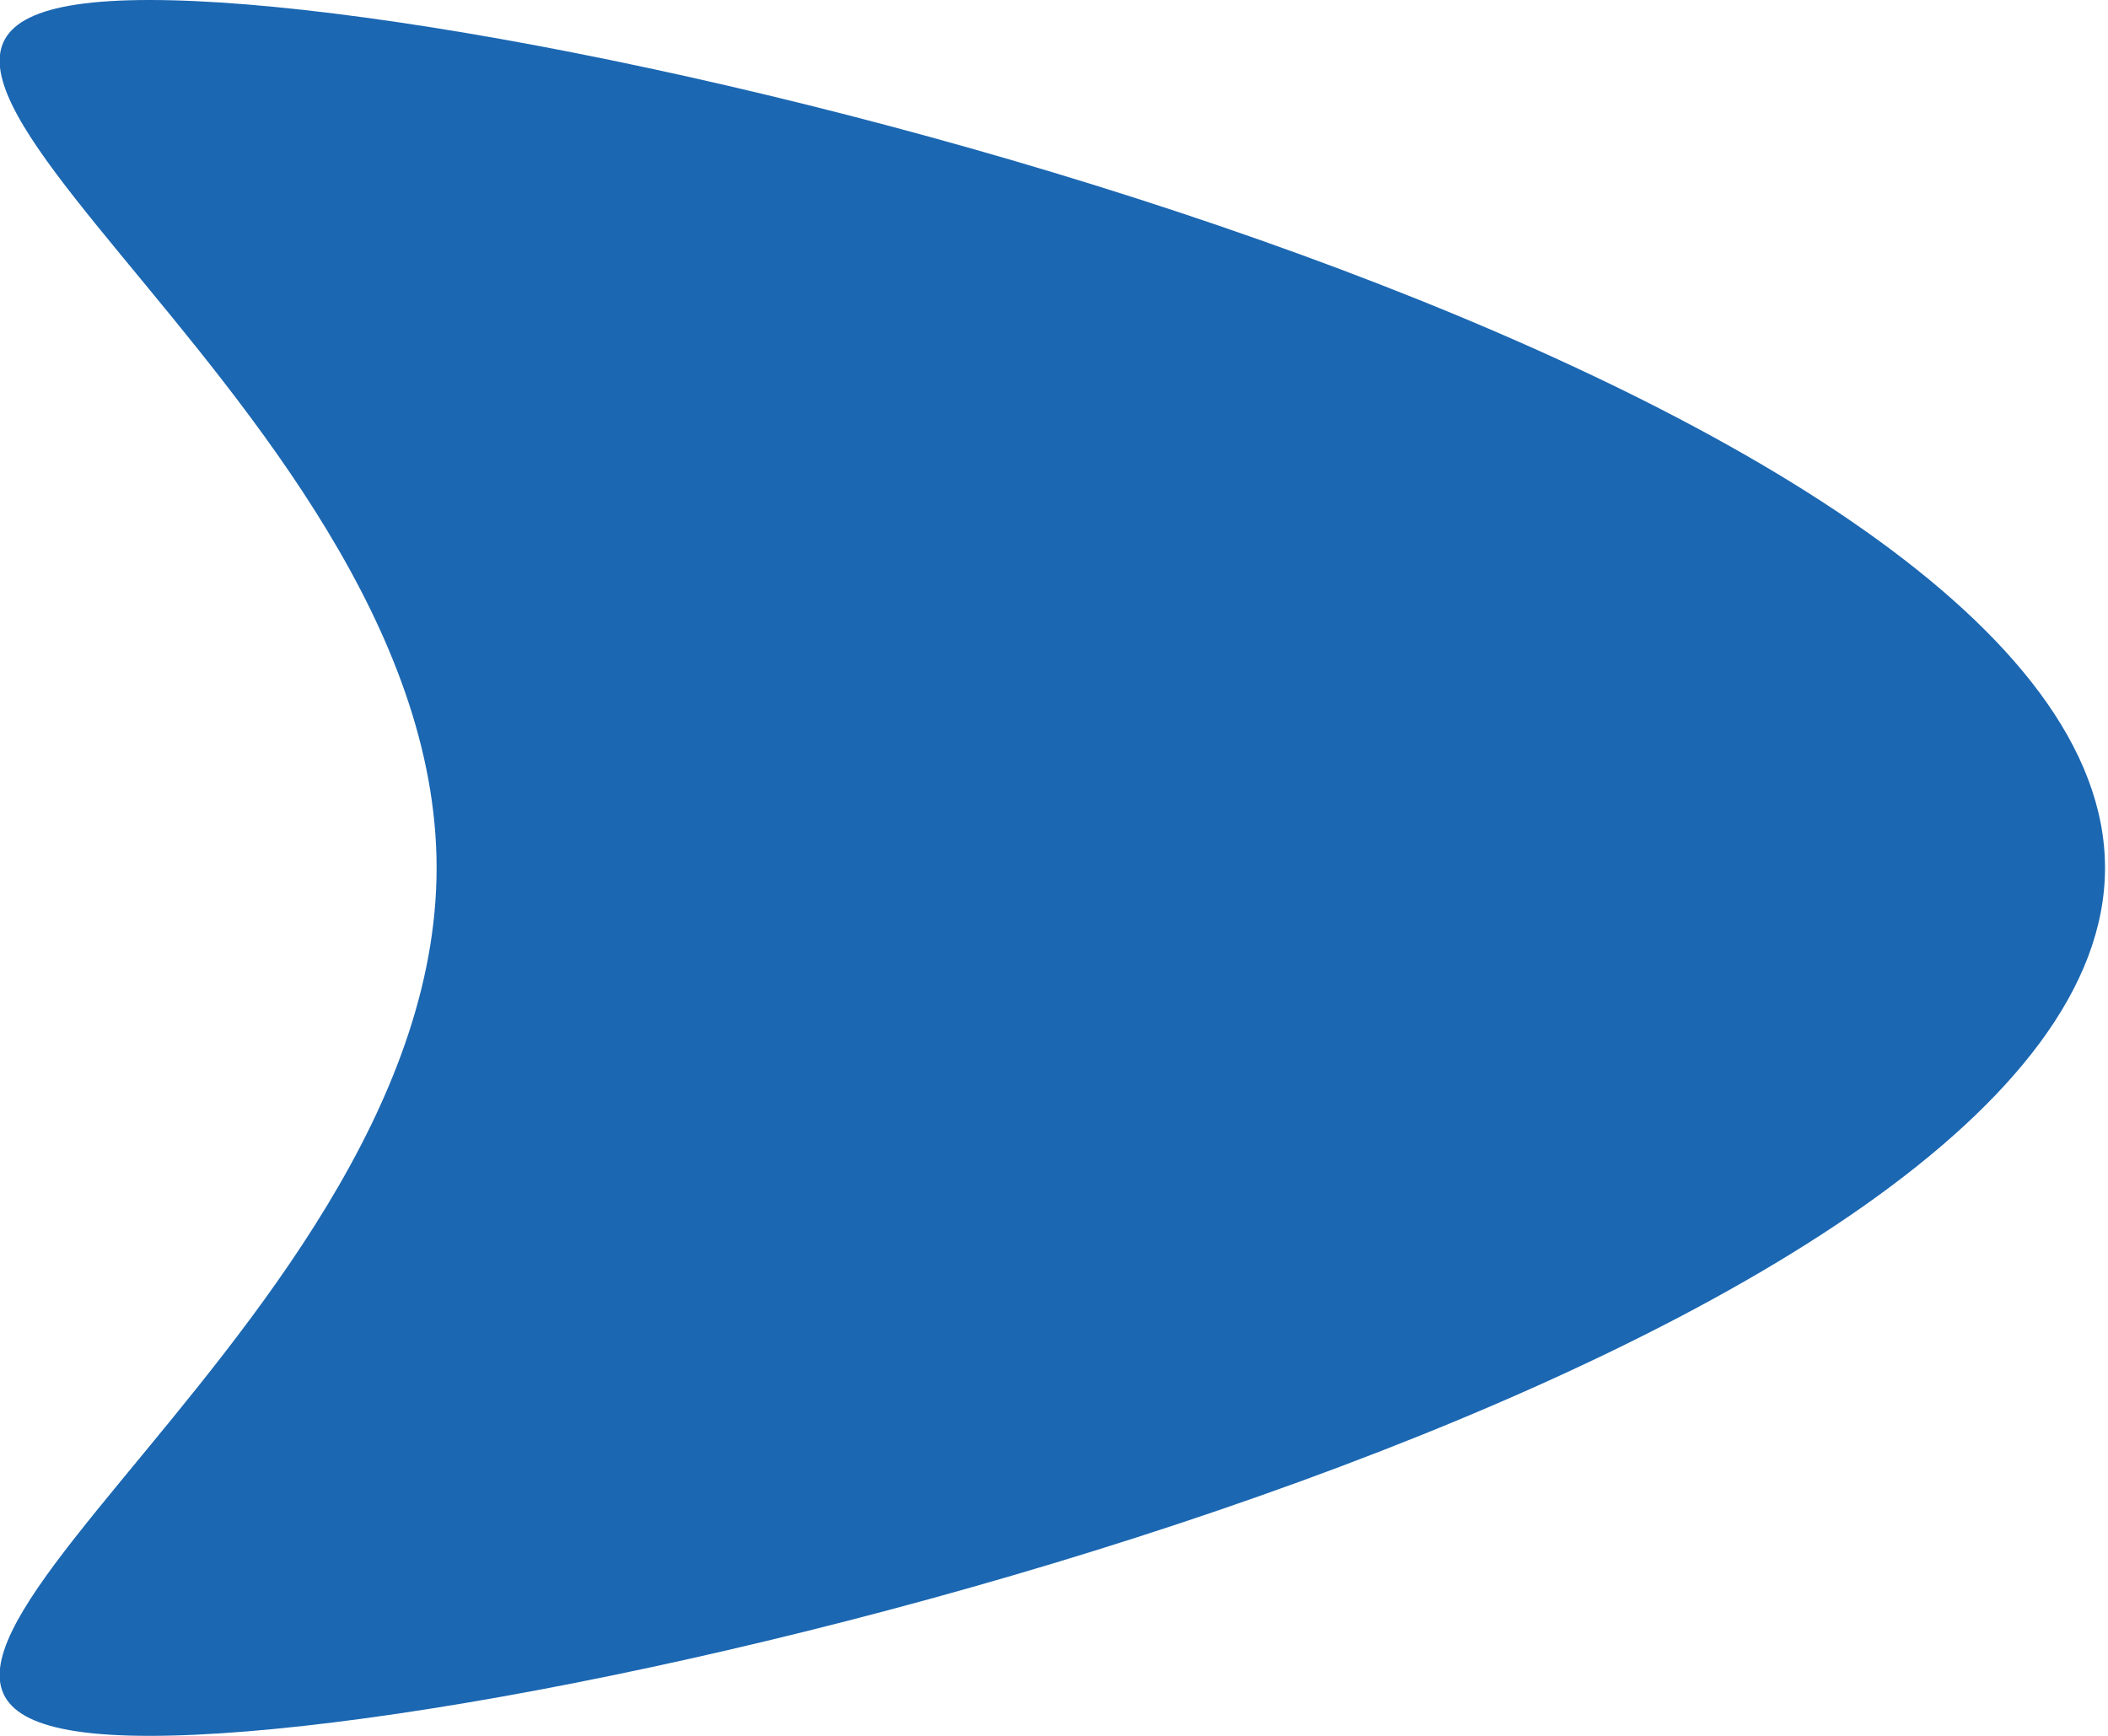
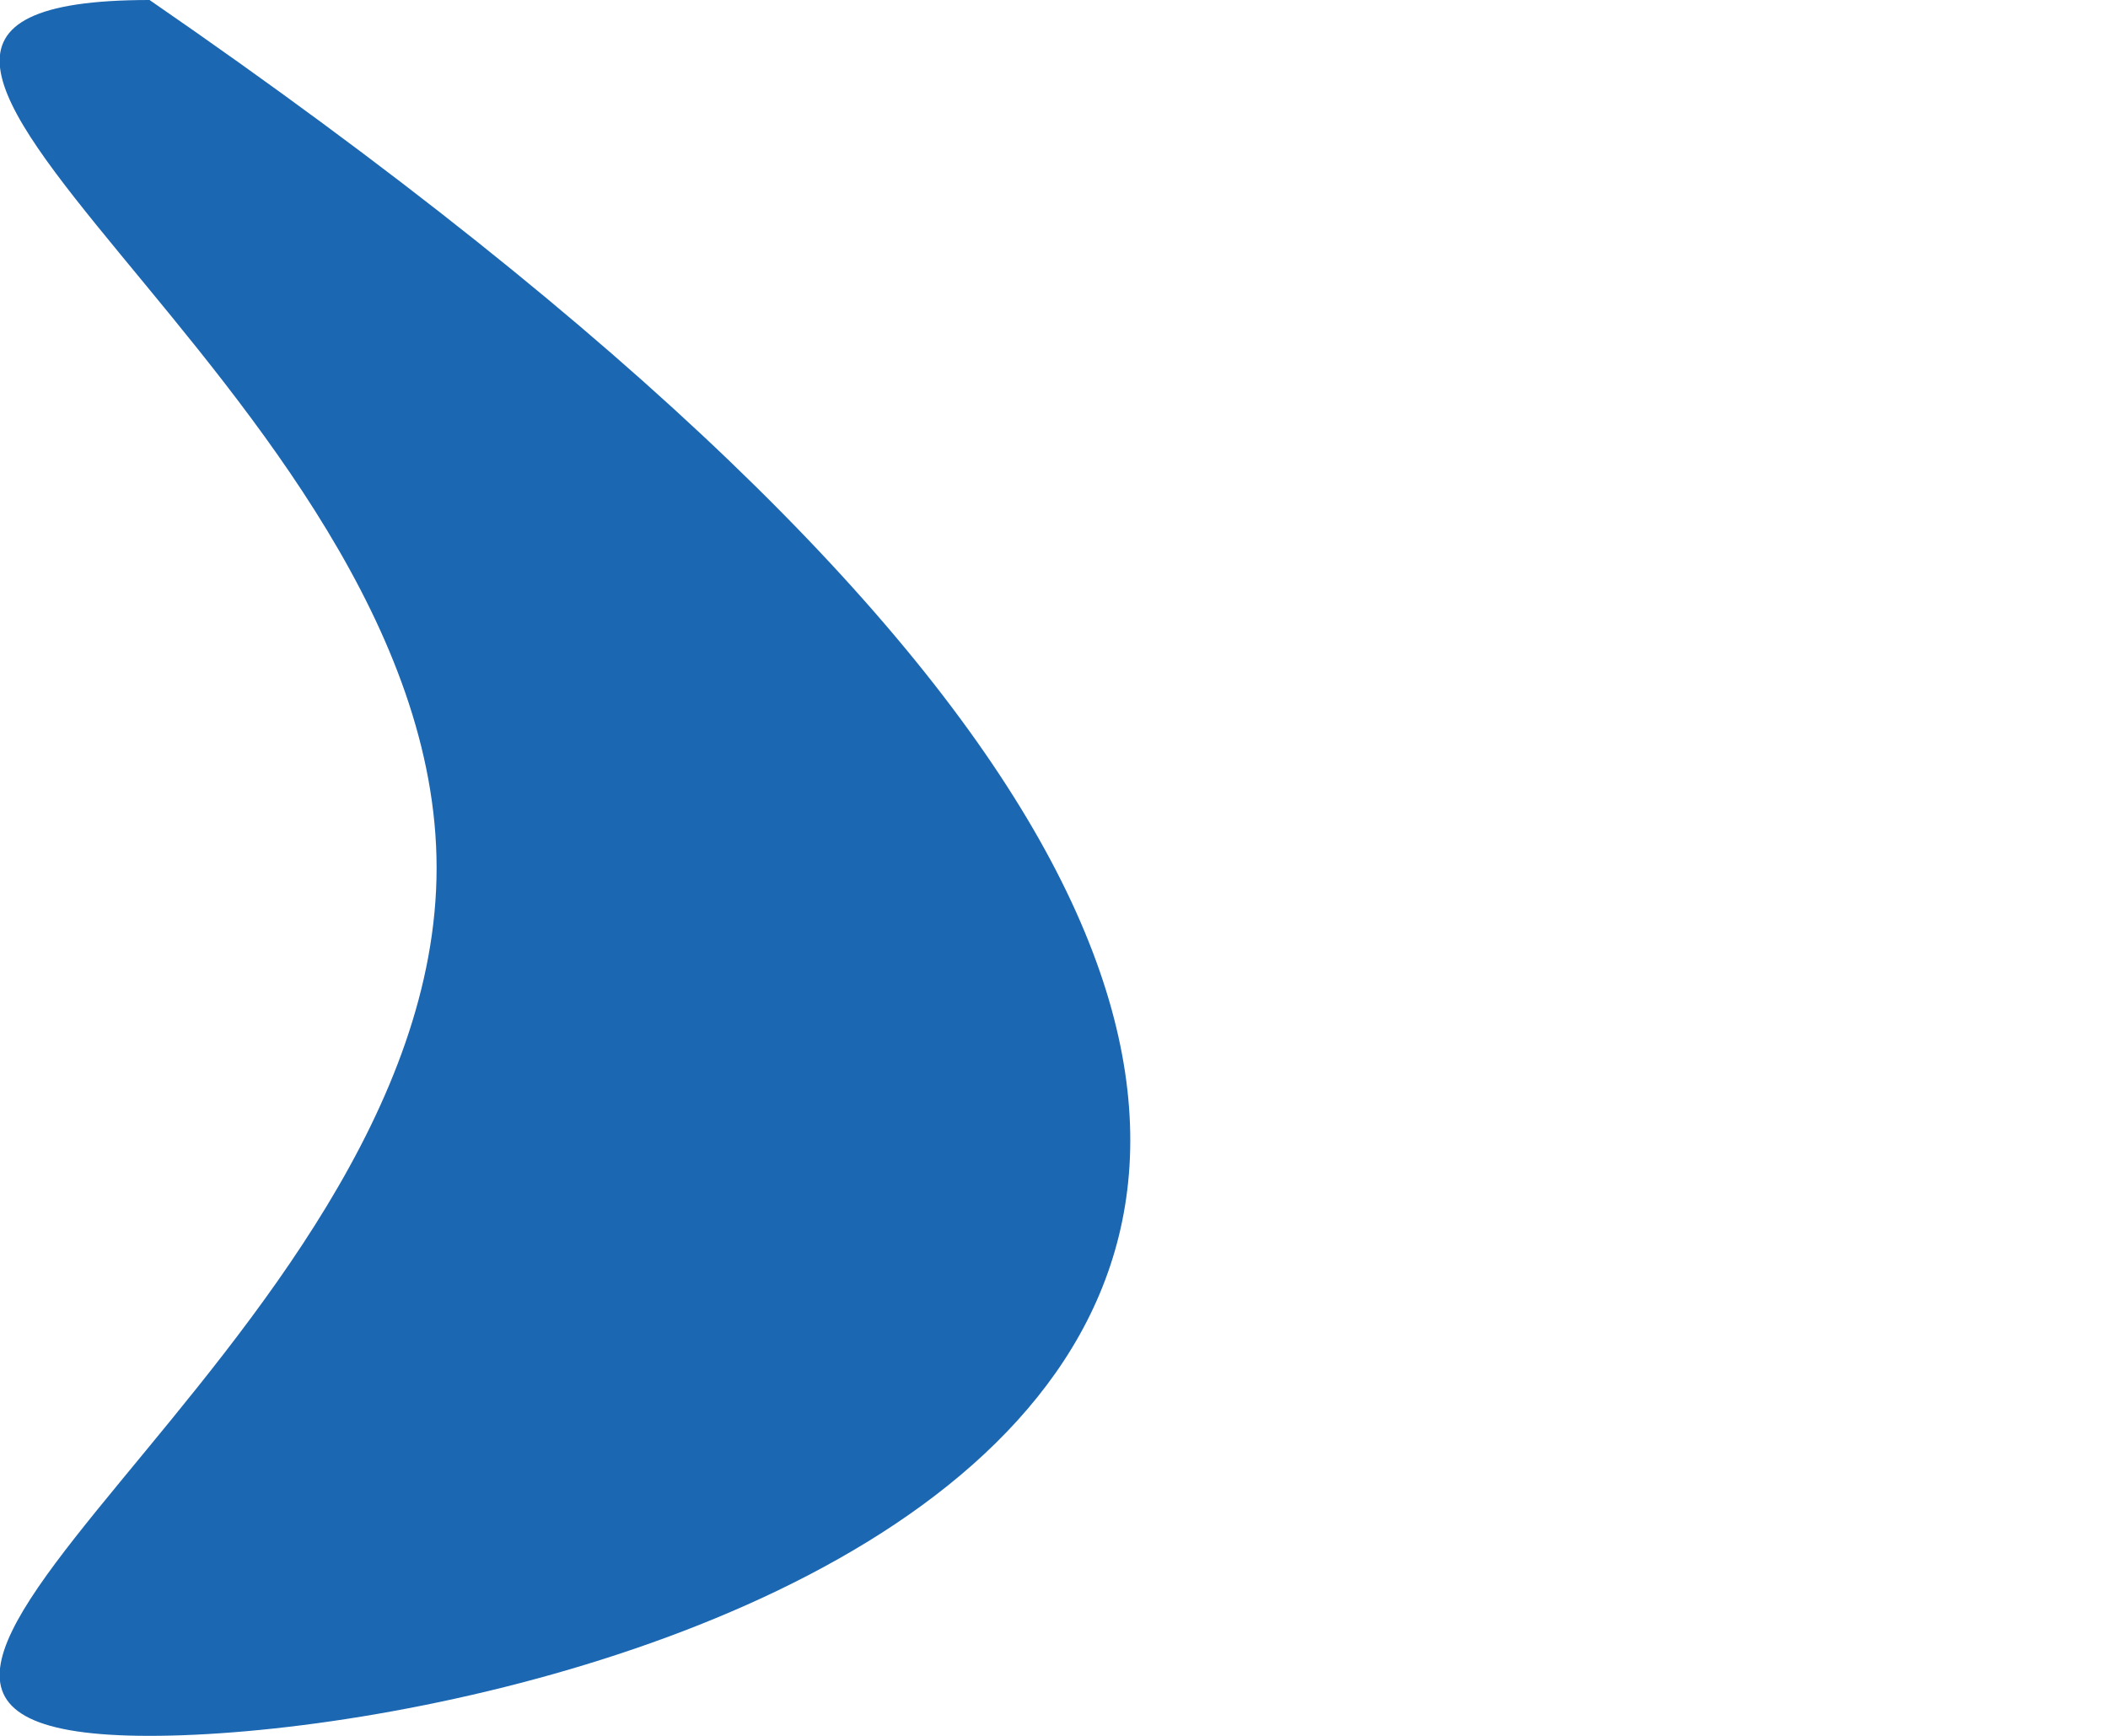
<svg xmlns="http://www.w3.org/2000/svg" width="17" height="14" viewBox="0 0 17 14" fill="none">
-   <path d="M3.521 7C3.521 3.136 -2.508 0 1.206 0C4.919 0 16.976 3.136 16.976 7C16.976 10.864 4.919 14 1.206 14C-2.508 14 3.521 10.864 3.521 7Z" fill="#1B67B2" />
+   <path d="M3.521 7C3.521 3.136 -2.508 0 1.206 0C16.976 10.864 4.919 14 1.206 14C-2.508 14 3.521 10.864 3.521 7Z" fill="#1B67B2" />
</svg>